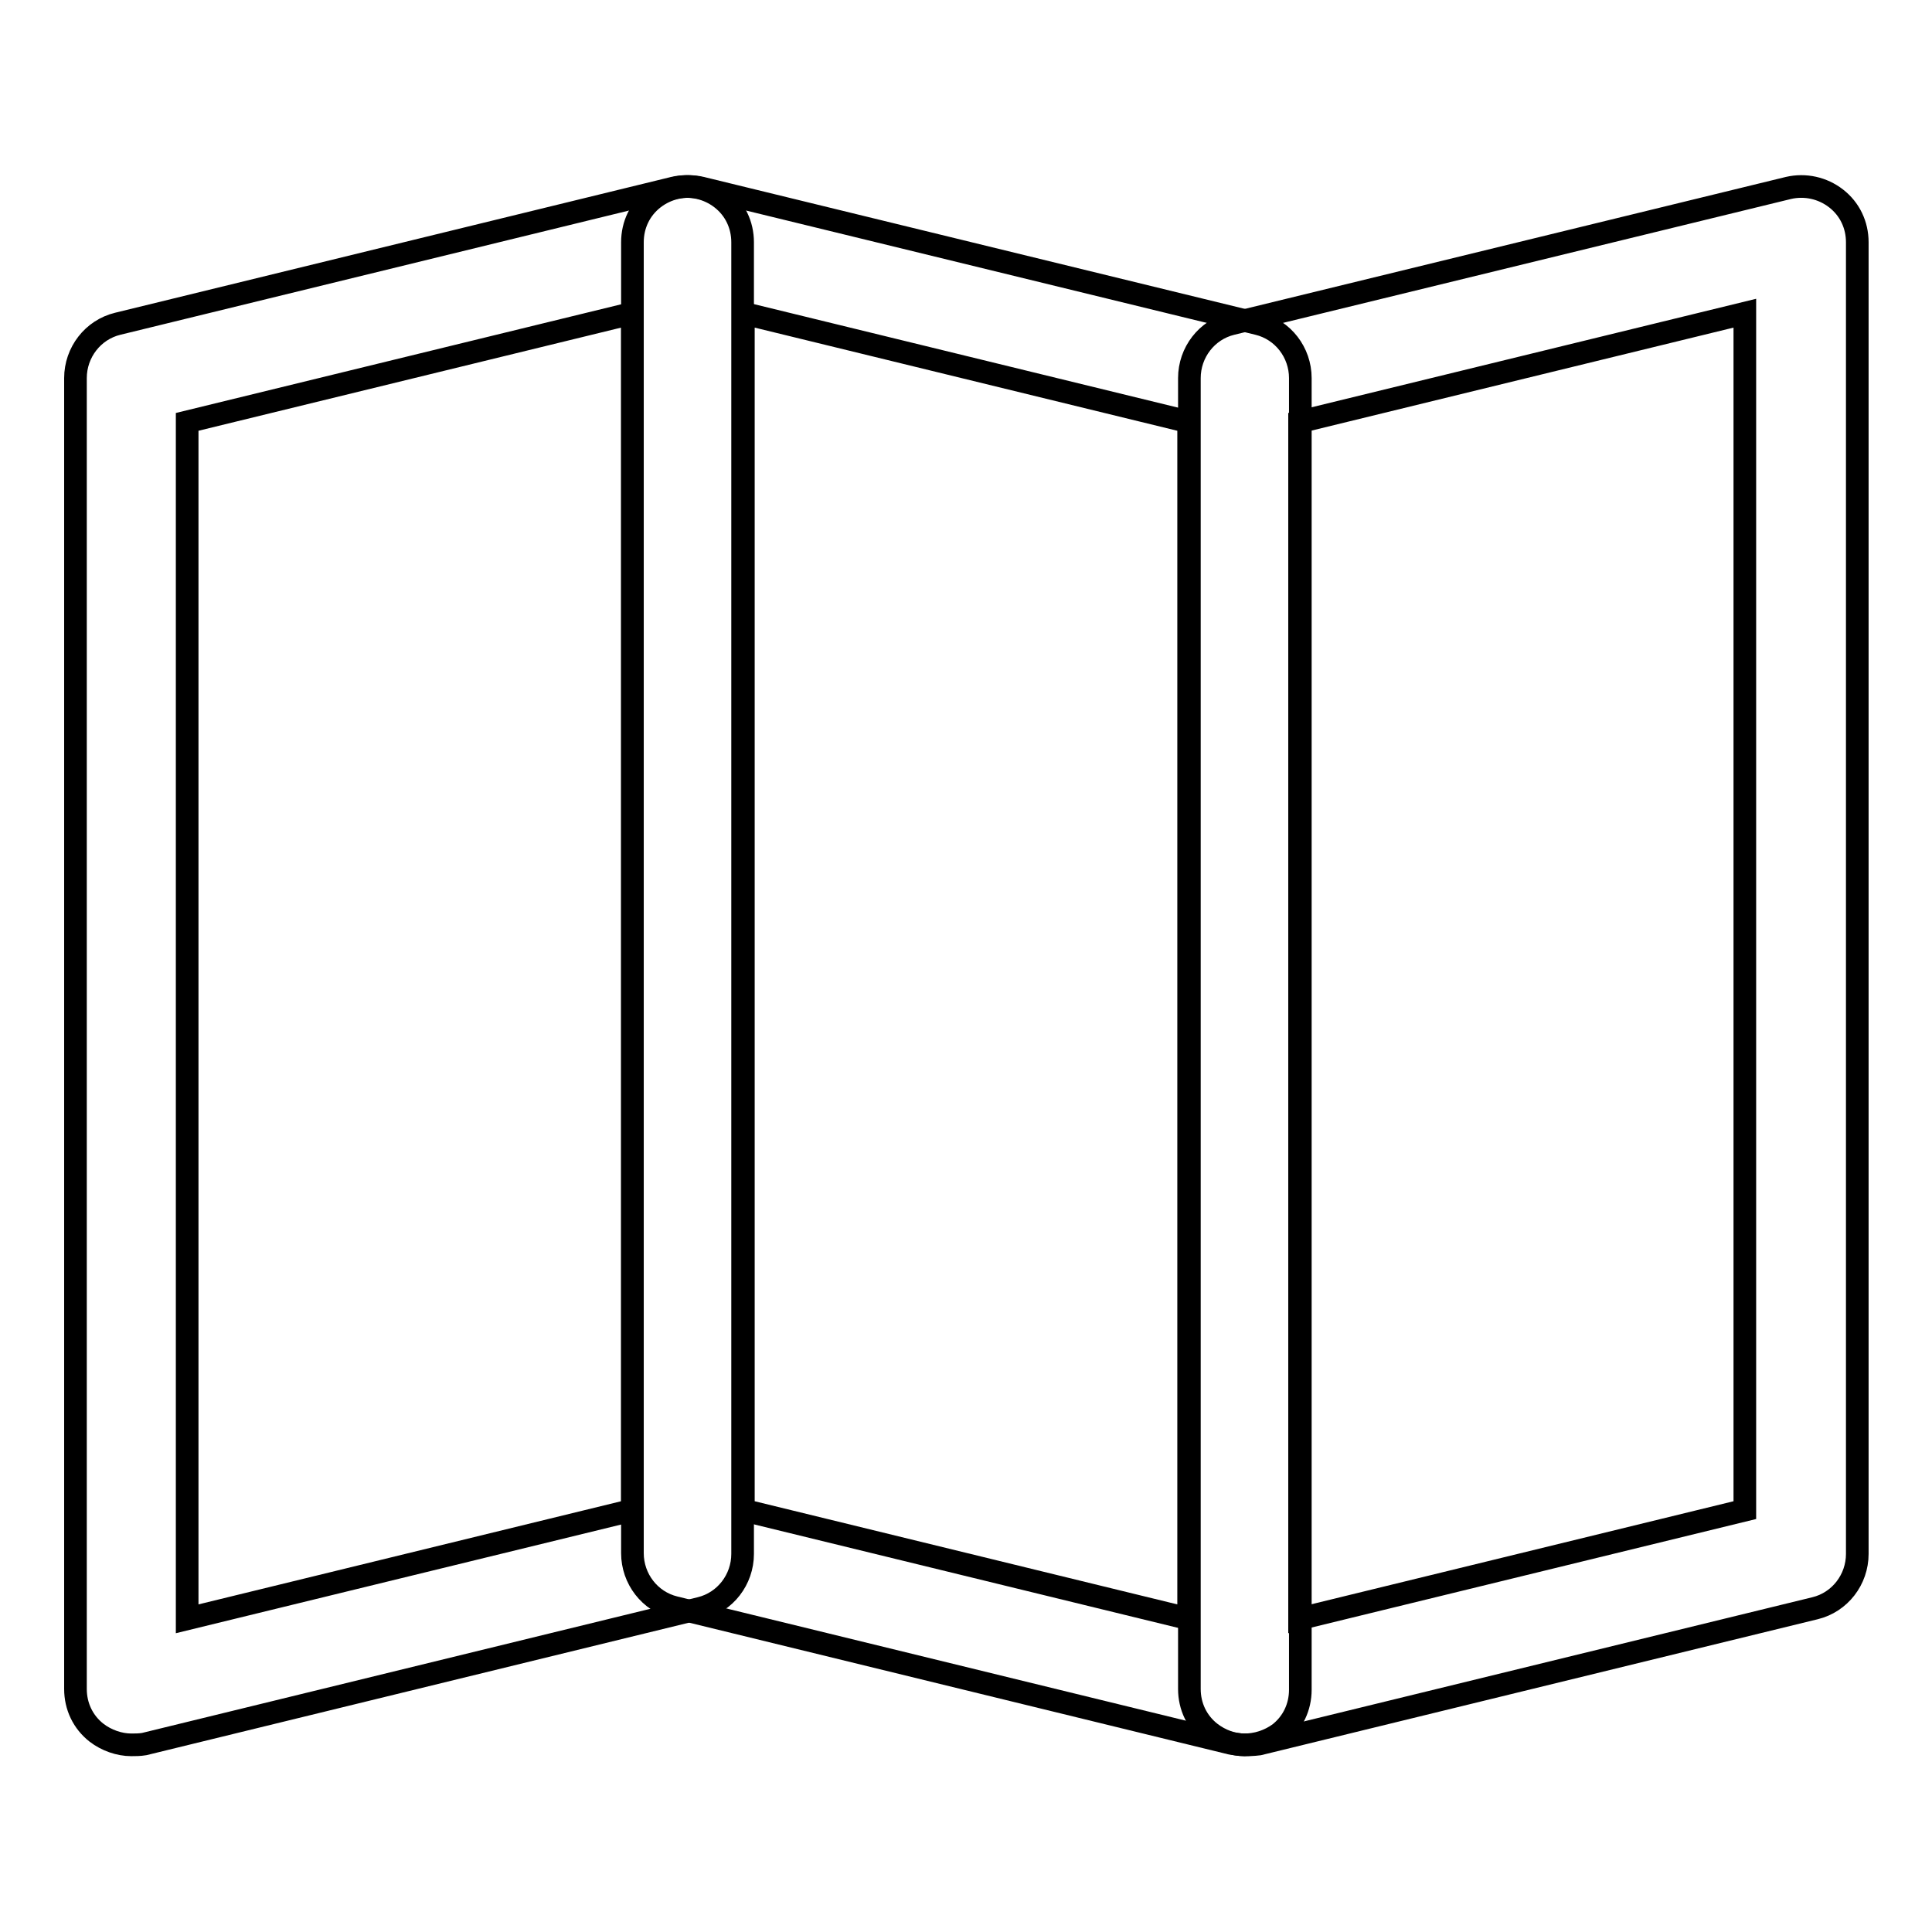
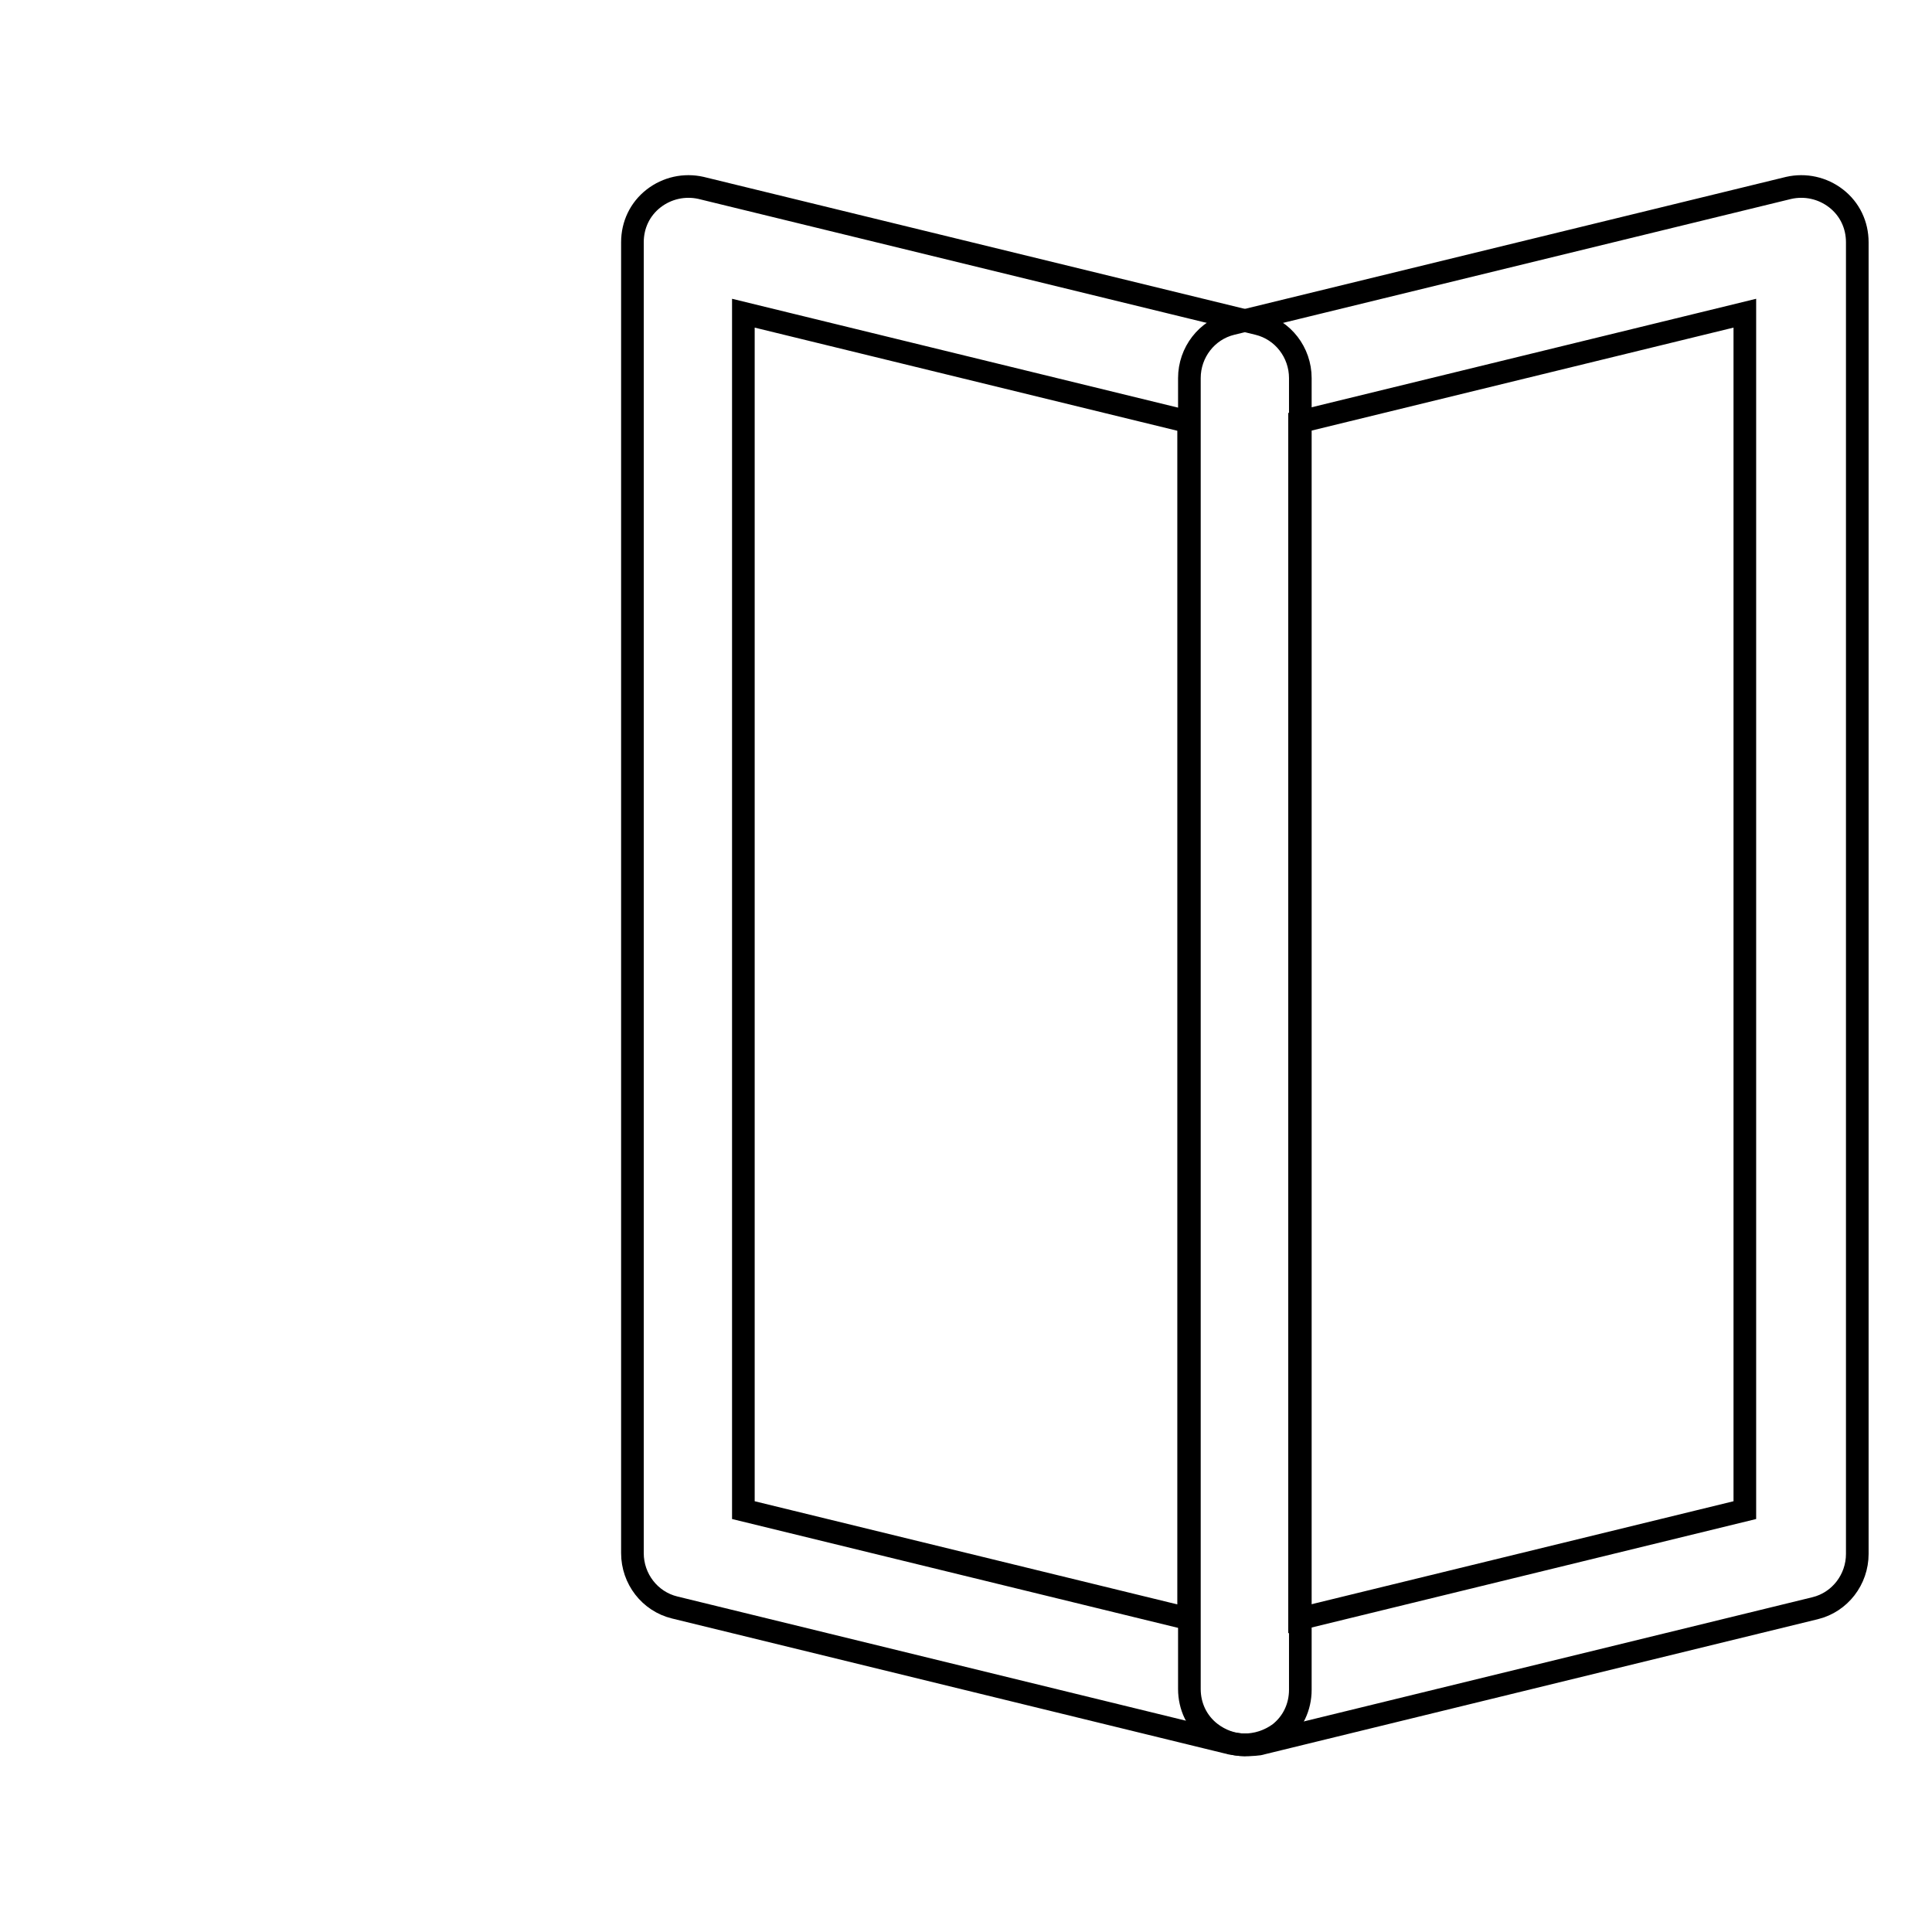
<svg xmlns="http://www.w3.org/2000/svg" version="1.1" x="0px" y="0px" viewBox="0 0 256 256" enable-background="new 0 0 256 256" xml:space="preserve">
  <g>
    <g>
-       <path stroke-width="3" fill-opacity="0" stroke="#000000" d="M17.4,231.2c-1.6,0-3.3-0.6-4.6-1.6c-1.8-1.4-2.8-3.5-2.8-5.8V50.1c0-3.4,2.3-6.4,5.6-7.2l73.7-18c2.2-0.5,4.5,0,6.3,1.4c1.8,1.4,2.8,3.5,2.8,5.8v173.8c0,3.4-2.3,6.4-5.6,7.2l-73.7,18C18.5,231.2,17.9,231.2,17.4,231.2z M24.8,55.9v158.6l59-14.4V41.5L24.8,55.9z" />
      <path stroke-width="3" fill-opacity="0" stroke="#000000" d="M164.9,231.2c-0.6,0-1.2-0.1-1.8-0.2l-73.7-18c-3.3-0.8-5.6-3.8-5.6-7.2V32.1c0-2.3,1-4.4,2.8-5.8c1.8-1.4,4.1-1.9,6.3-1.4l73.8,18c3.3,0.8,5.6,3.8,5.6,7.2v173.8c0,2.3-1,4.4-2.8,5.8C168.1,230.7,166.5,231.2,164.9,231.2z M98.5,200.1l59,14.4V55.9l-59-14.4V200.1z" />
      <path stroke-width="3" fill-opacity="0" stroke="#000000" d="M164.9,231.2c-1.6,0-3.2-0.6-4.5-1.6c-1.8-1.4-2.8-3.5-2.8-5.8V50.1c0-3.4,2.3-6.4,5.6-7.2l73.8-18c2.2-0.5,4.5,0,6.3,1.4c1.8,1.4,2.8,3.5,2.8,5.8v173.8c0,3.4-2.3,6.4-5.6,7.2l-73.7,18C166,231.2,165.4,231.2,164.9,231.2z M172.2,55.9v158.6l59-14.4V41.5L172.2,55.9z" />
    </g>
  </g>
</svg>